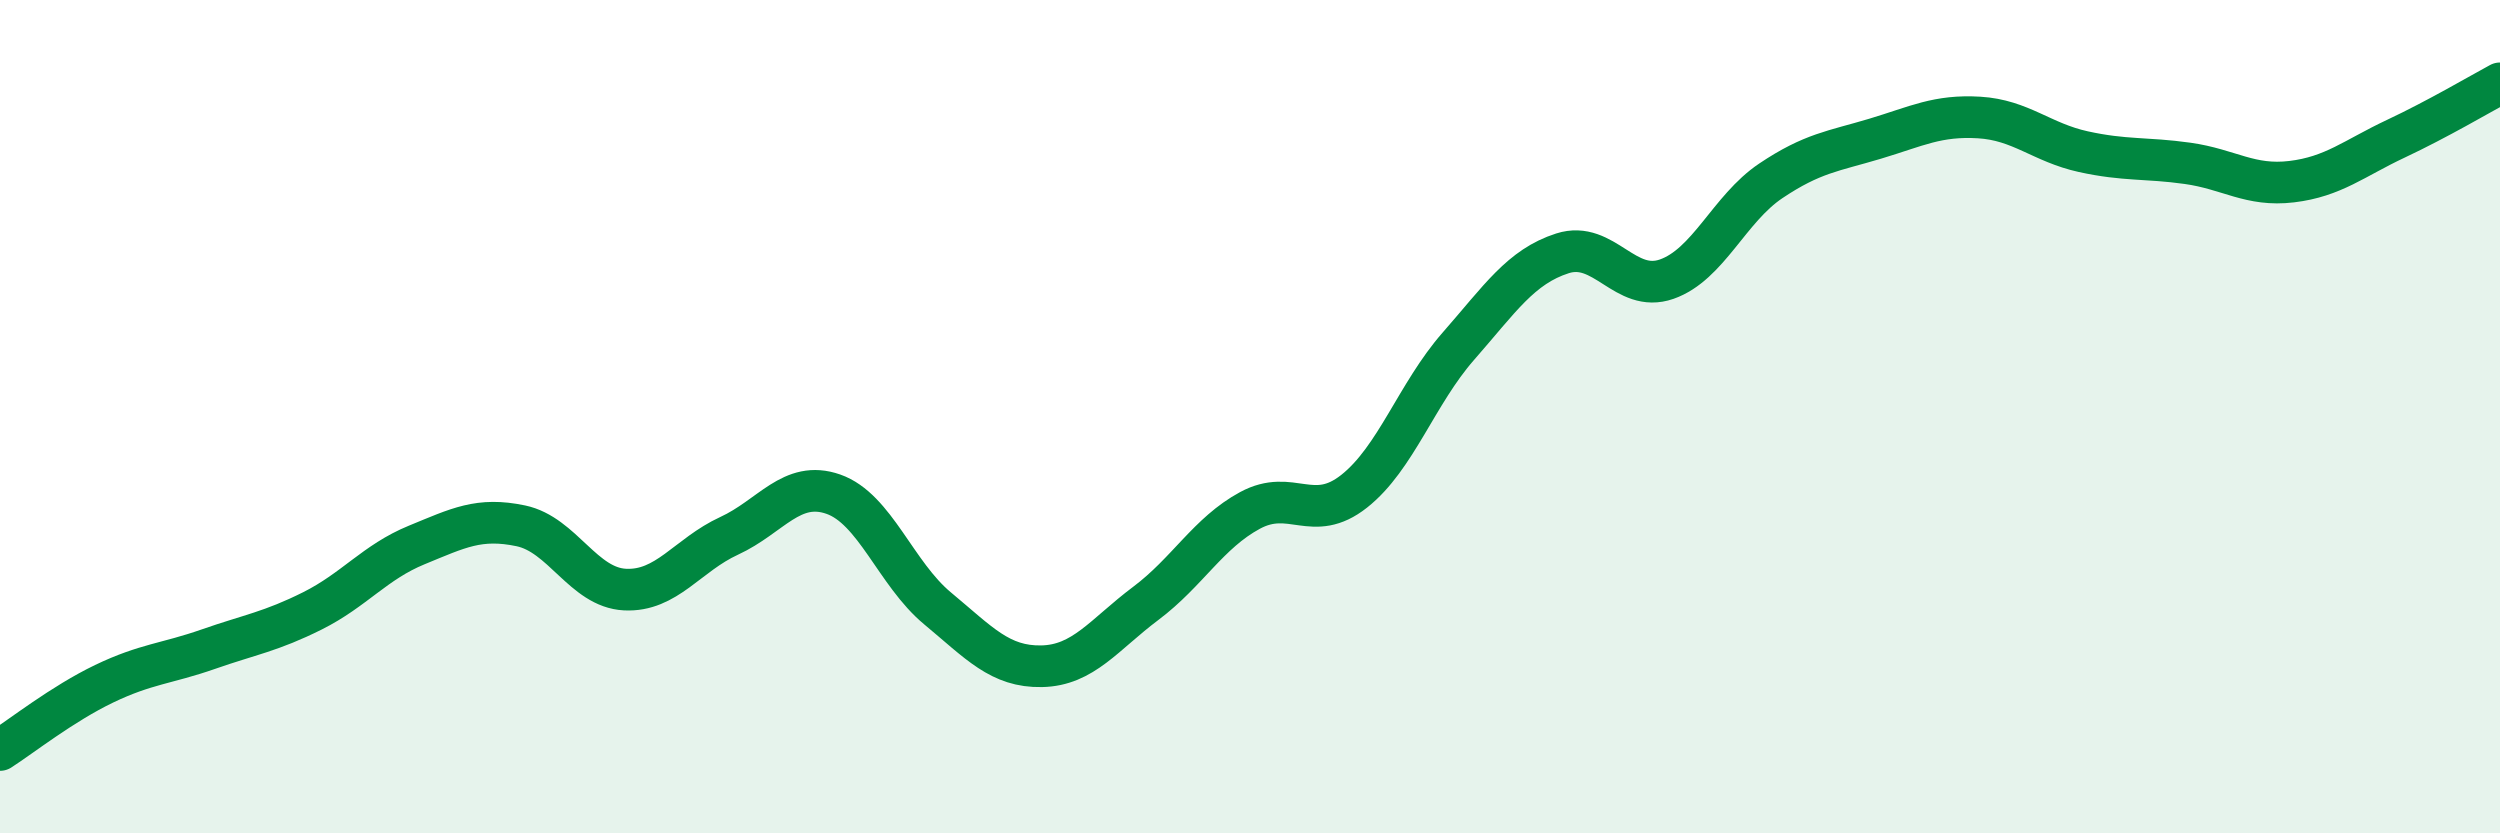
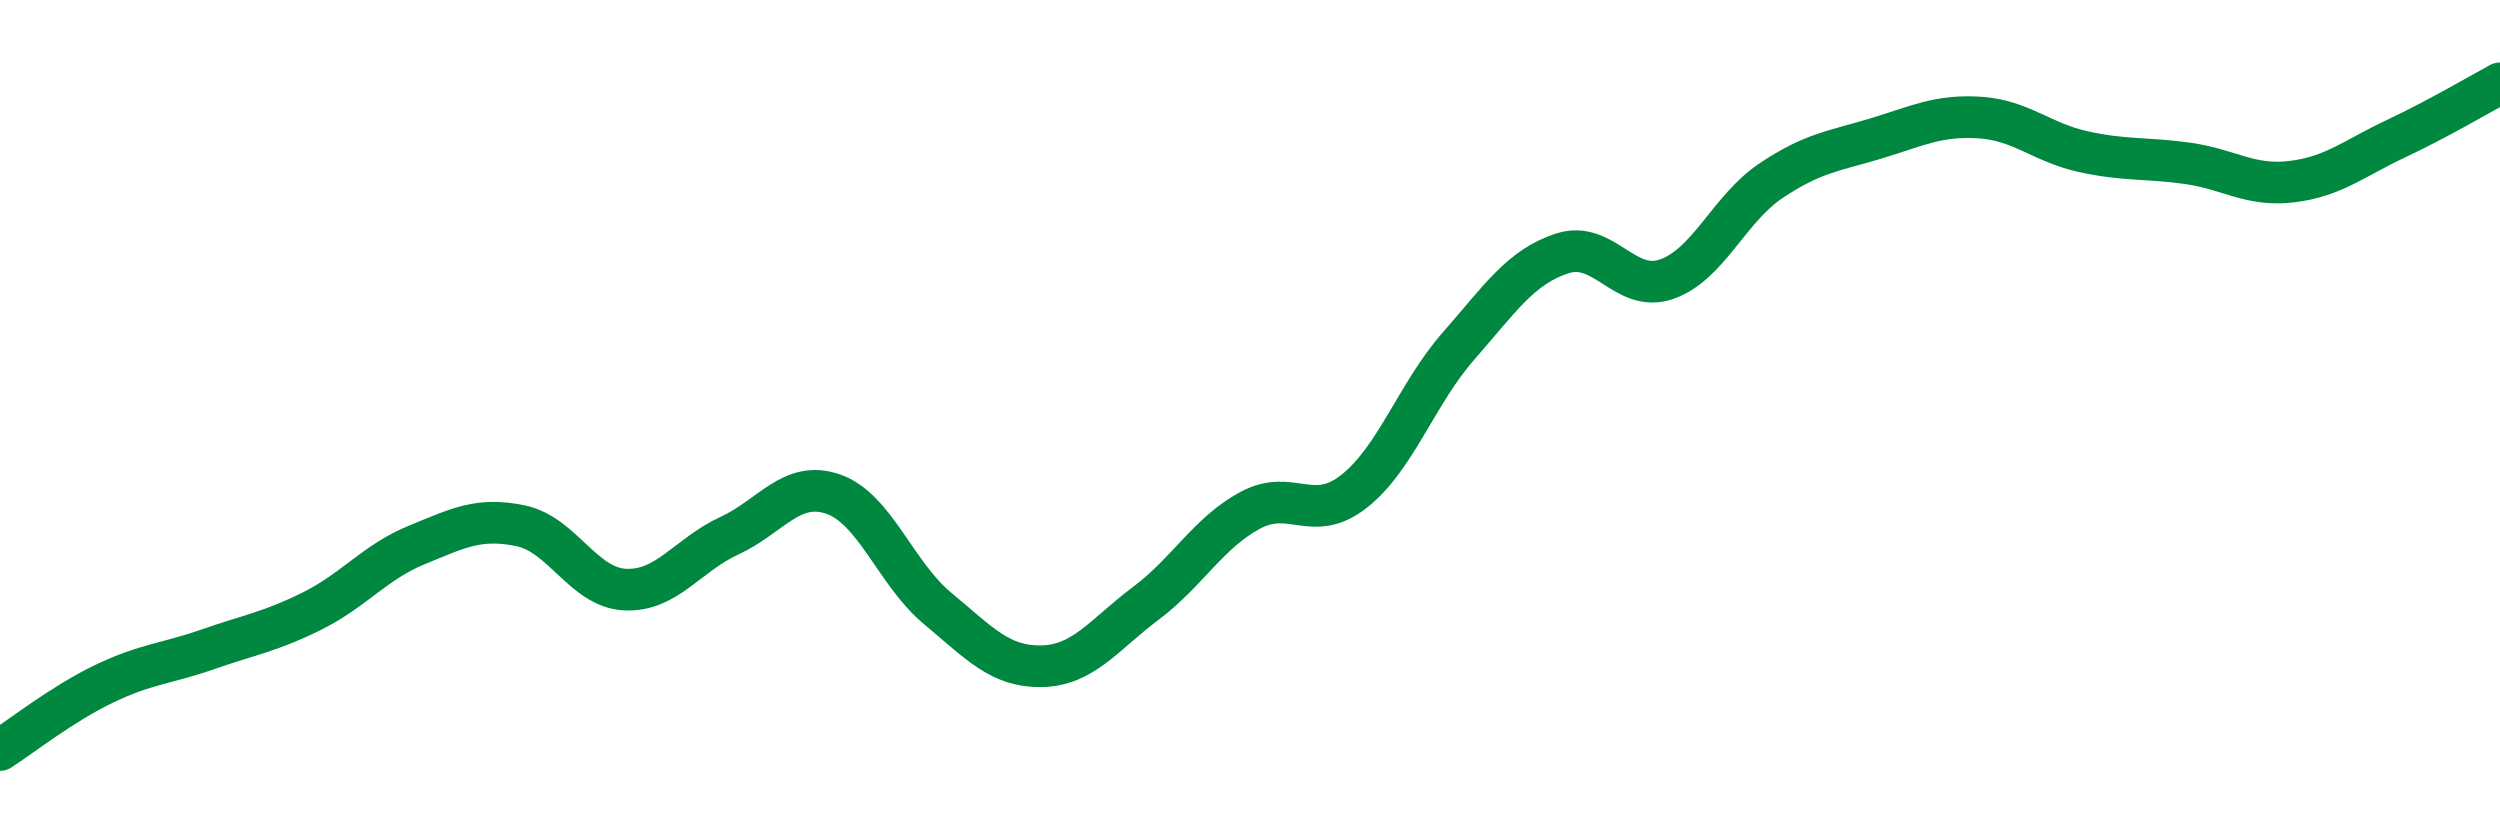
<svg xmlns="http://www.w3.org/2000/svg" width="60" height="20" viewBox="0 0 60 20">
-   <path d="M 0,18 C 0.5,17.68 1.5,16.89 2.5,16.41 C 3.5,15.93 4,15.93 5,15.58 C 6,15.23 6.5,15.16 7.5,14.66 C 8.5,14.16 9,13.49 10,13.08 C 11,12.67 11.5,12.41 12.5,12.62 C 13.5,12.83 14,14.1 15,14.15 C 16,14.2 16.5,13.32 17.5,12.86 C 18.5,12.4 19,11.51 20,11.86 C 21,12.21 21.5,13.77 22.5,14.6 C 23.5,15.43 24,16.01 25,15.99 C 26,15.97 26.5,15.23 27.5,14.48 C 28.5,13.73 29,12.79 30,12.25 C 31,11.71 31.5,12.58 32.5,11.79 C 33.5,11 34,9.45 35,8.31 C 36,7.17 36.5,6.4 37.5,6.08 C 38.5,5.76 39,7.05 40,6.7 C 41,6.35 41.5,5.01 42.5,4.34 C 43.5,3.67 44,3.63 45,3.33 C 46,3.03 46.5,2.76 47.5,2.82 C 48.5,2.88 49,3.42 50,3.64 C 51,3.86 51.5,3.78 52.5,3.92 C 53.5,4.06 54,4.48 55,4.36 C 56,4.24 56.5,3.8 57.5,3.33 C 58.5,2.86 59.5,2.27 60,2L60 20L0 20Z" fill="#008740" opacity="0.1" stroke-linecap="round" stroke-linejoin="round" />
  <path d="M 0,18 C 0.5,17.68 1.5,16.89 2.5,16.41 C 3.5,15.93 4,15.93 5,15.58 C 6,15.23 6.5,15.16 7.5,14.66 C 8.5,14.16 9,13.49 10,13.08 C 11,12.67 11.5,12.41 12.5,12.62 C 13.5,12.83 14,14.1 15,14.15 C 16,14.2 16.5,13.32 17.5,12.86 C 18.5,12.4 19,11.51 20,11.86 C 21,12.21 21.5,13.77 22.5,14.6 C 23.5,15.43 24,16.01 25,15.99 C 26,15.97 26.5,15.23 27.5,14.48 C 28.5,13.73 29,12.79 30,12.25 C 31,11.71 31.5,12.58 32.5,11.79 C 33.5,11 34,9.45 35,8.31 C 36,7.17 36.5,6.4 37.5,6.08 C 38.5,5.76 39,7.05 40,6.7 C 41,6.35 41.5,5.01 42.5,4.34 C 43.5,3.67 44,3.63 45,3.33 C 46,3.03 46.5,2.76 47.5,2.82 C 48.5,2.88 49,3.42 50,3.64 C 51,3.86 51.5,3.78 52.5,3.92 C 53.5,4.06 54,4.48 55,4.36 C 56,4.24 56.5,3.8 57.5,3.33 C 58.5,2.86 59.5,2.27 60,2" stroke="#008740" stroke-width="1" fill="none" stroke-linecap="round" stroke-linejoin="round" />
</svg>